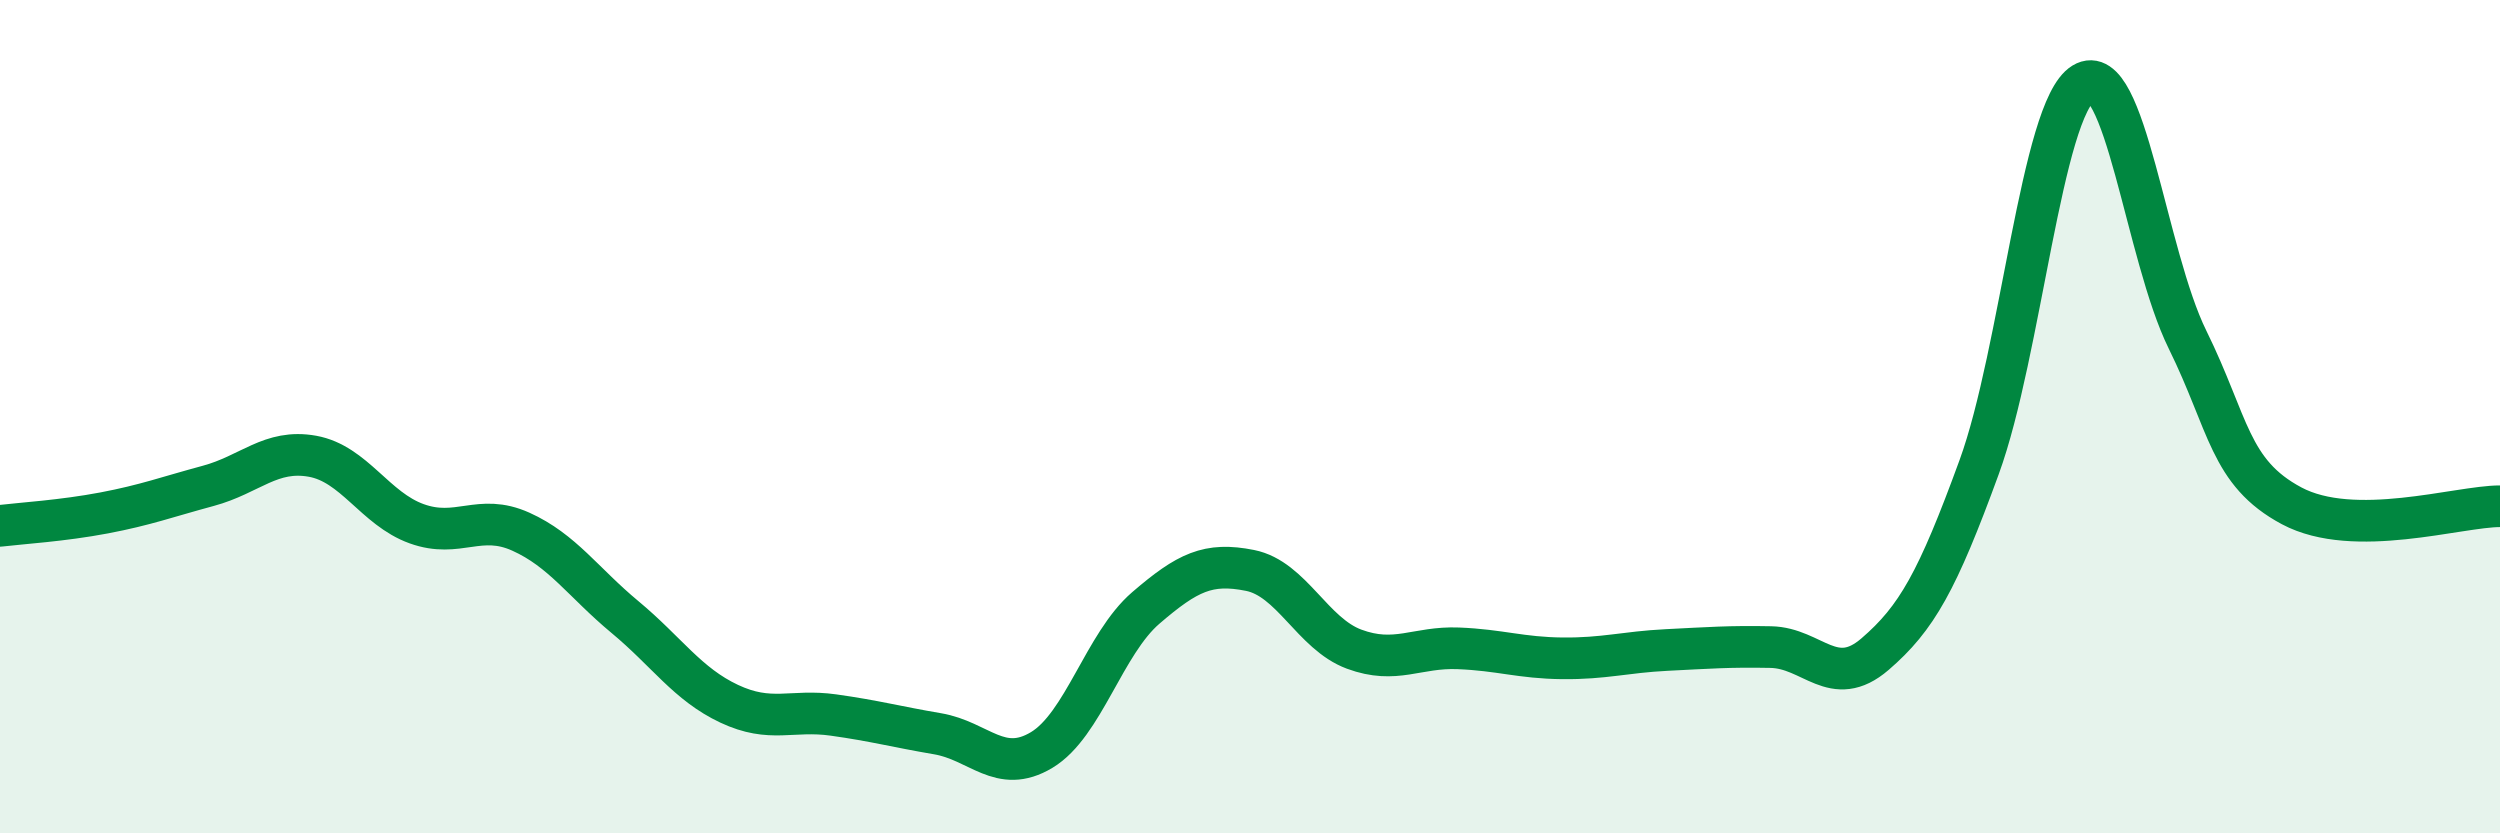
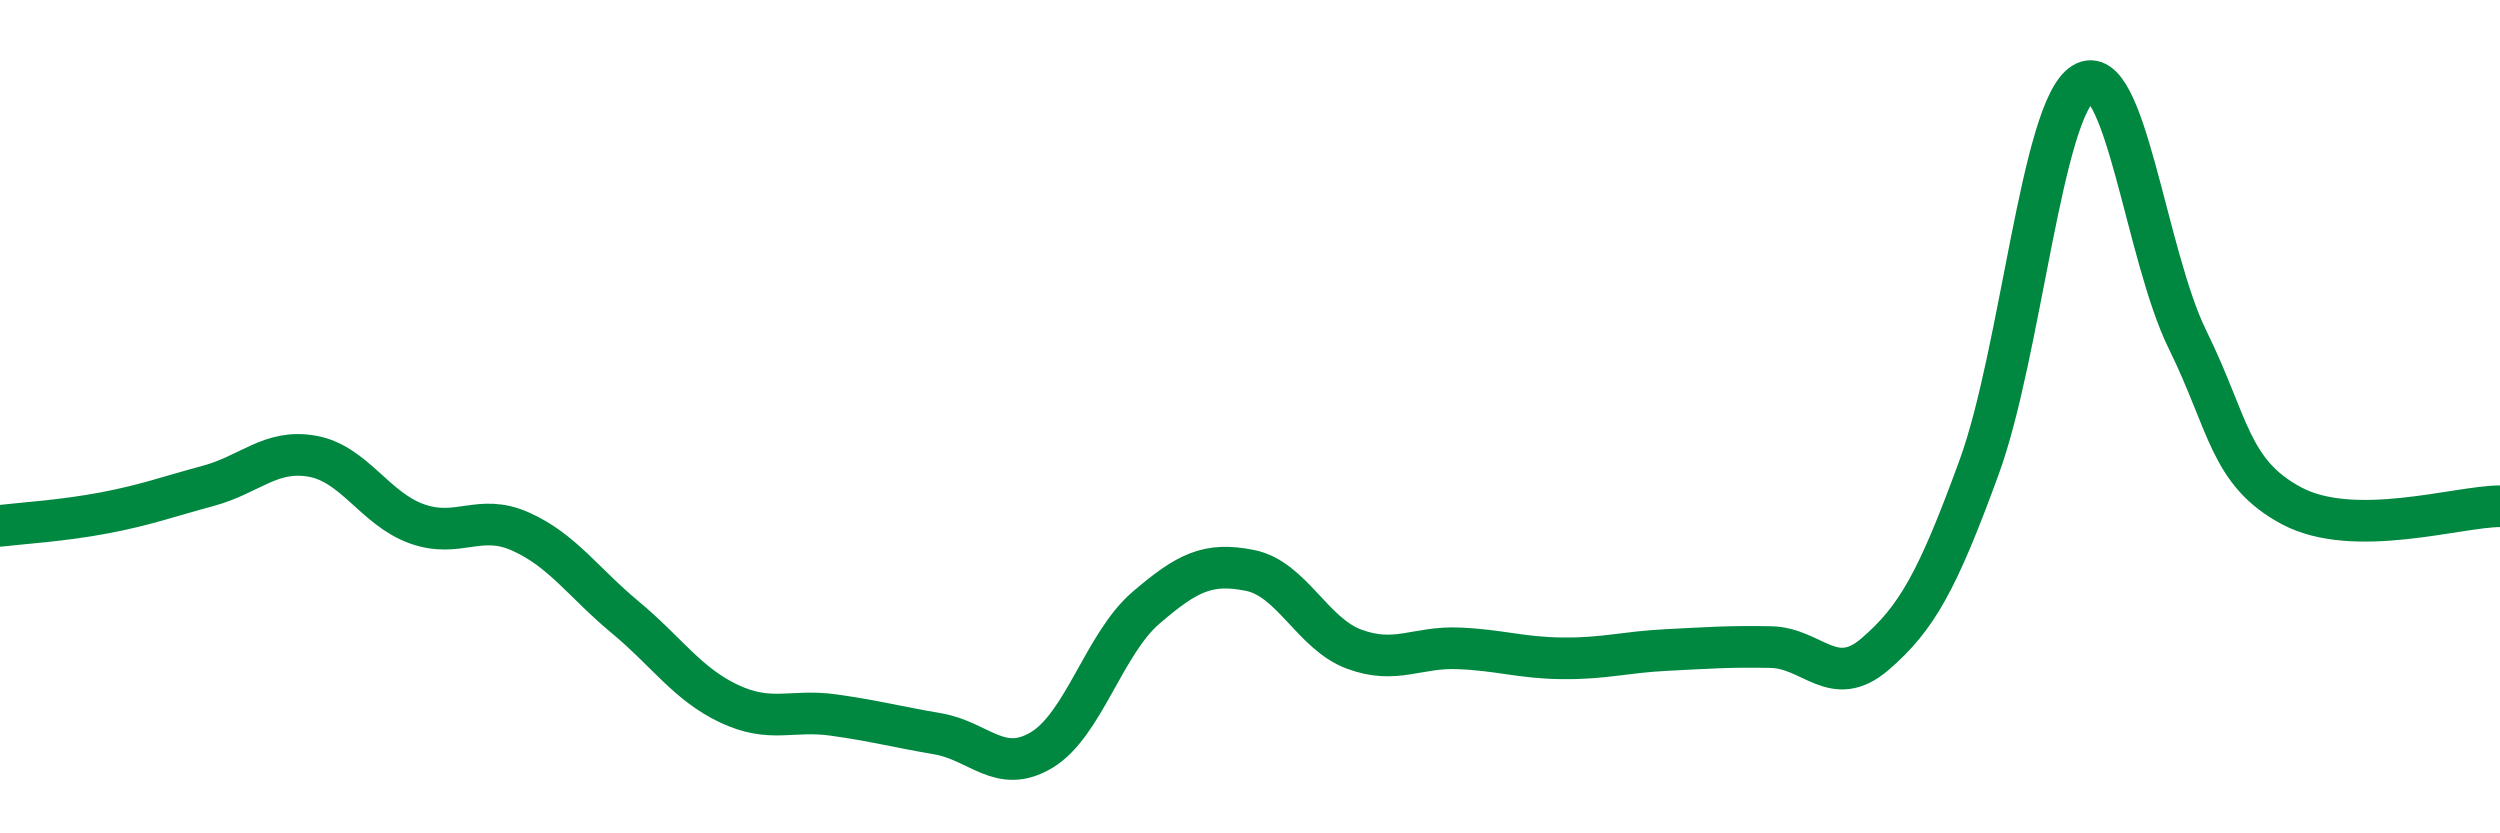
<svg xmlns="http://www.w3.org/2000/svg" width="60" height="20" viewBox="0 0 60 20">
-   <path d="M 0,12.62 C 0.5,12.56 1.5,12.5 2.5,12.31 C 3.5,12.12 4,11.93 5,11.66 C 6,11.39 6.5,10.77 7.5,10.95 C 8.5,11.13 9,12.21 10,12.57 C 11,12.93 11.5,12.31 12.5,12.76 C 13.5,13.21 14,13.98 15,14.81 C 16,15.64 16.5,16.42 17.5,16.89 C 18.5,17.36 19,17.02 20,17.16 C 21,17.3 21.5,17.44 22.5,17.61 C 23.5,17.78 24,18.6 25,18 C 26,17.4 26.5,15.45 27.5,14.59 C 28.5,13.73 29,13.49 30,13.69 C 31,13.89 31.5,15.21 32.5,15.58 C 33.5,15.95 34,15.52 35,15.56 C 36,15.6 36.5,15.79 37.5,15.8 C 38.5,15.81 39,15.65 40,15.6 C 41,15.55 41.5,15.51 42.5,15.53 C 43.5,15.55 44,16.56 45,15.7 C 46,14.84 46.5,13.95 47.5,11.21 C 48.5,8.47 49,2.61 50,2 C 51,1.39 51.5,6.12 52.5,8.15 C 53.5,10.18 53.5,11.34 55,12.14 C 56.5,12.94 59,12.15 60,12.15L60 20L0 20Z" fill="#008740" opacity="0.1" stroke-linecap="round" stroke-linejoin="round" />
  <path d="M 0,12.62 C 0.5,12.56 1.5,12.5 2.5,12.31 C 3.5,12.12 4,11.93 5,11.66 C 6,11.39 6.5,10.77 7.5,10.95 C 8.5,11.13 9,12.21 10,12.57 C 11,12.93 11.5,12.31 12.5,12.76 C 13.5,13.21 14,13.98 15,14.81 C 16,15.64 16.5,16.42 17.5,16.89 C 18.5,17.36 19,17.02 20,17.16 C 21,17.3 21.5,17.44 22.5,17.61 C 23.5,17.78 24,18.6 25,18 C 26,17.4 26.5,15.45 27.5,14.59 C 28.5,13.73 29,13.49 30,13.69 C 31,13.89 31.5,15.21 32.5,15.58 C 33.5,15.95 34,15.52 35,15.56 C 36,15.6 36.5,15.79 37.5,15.8 C 38.5,15.81 39,15.65 40,15.6 C 41,15.55 41.5,15.51 42.5,15.53 C 43.5,15.55 44,16.56 45,15.7 C 46,14.84 46.5,13.95 47.5,11.21 C 48.5,8.47 49,2.61 50,2 C 51,1.39 51.5,6.12 52.5,8.15 C 53.5,10.18 53.5,11.34 55,12.14 C 56.5,12.94 59,12.15 60,12.15" stroke="#008740" stroke-width="1" fill="none" stroke-linecap="round" stroke-linejoin="round" />
</svg>